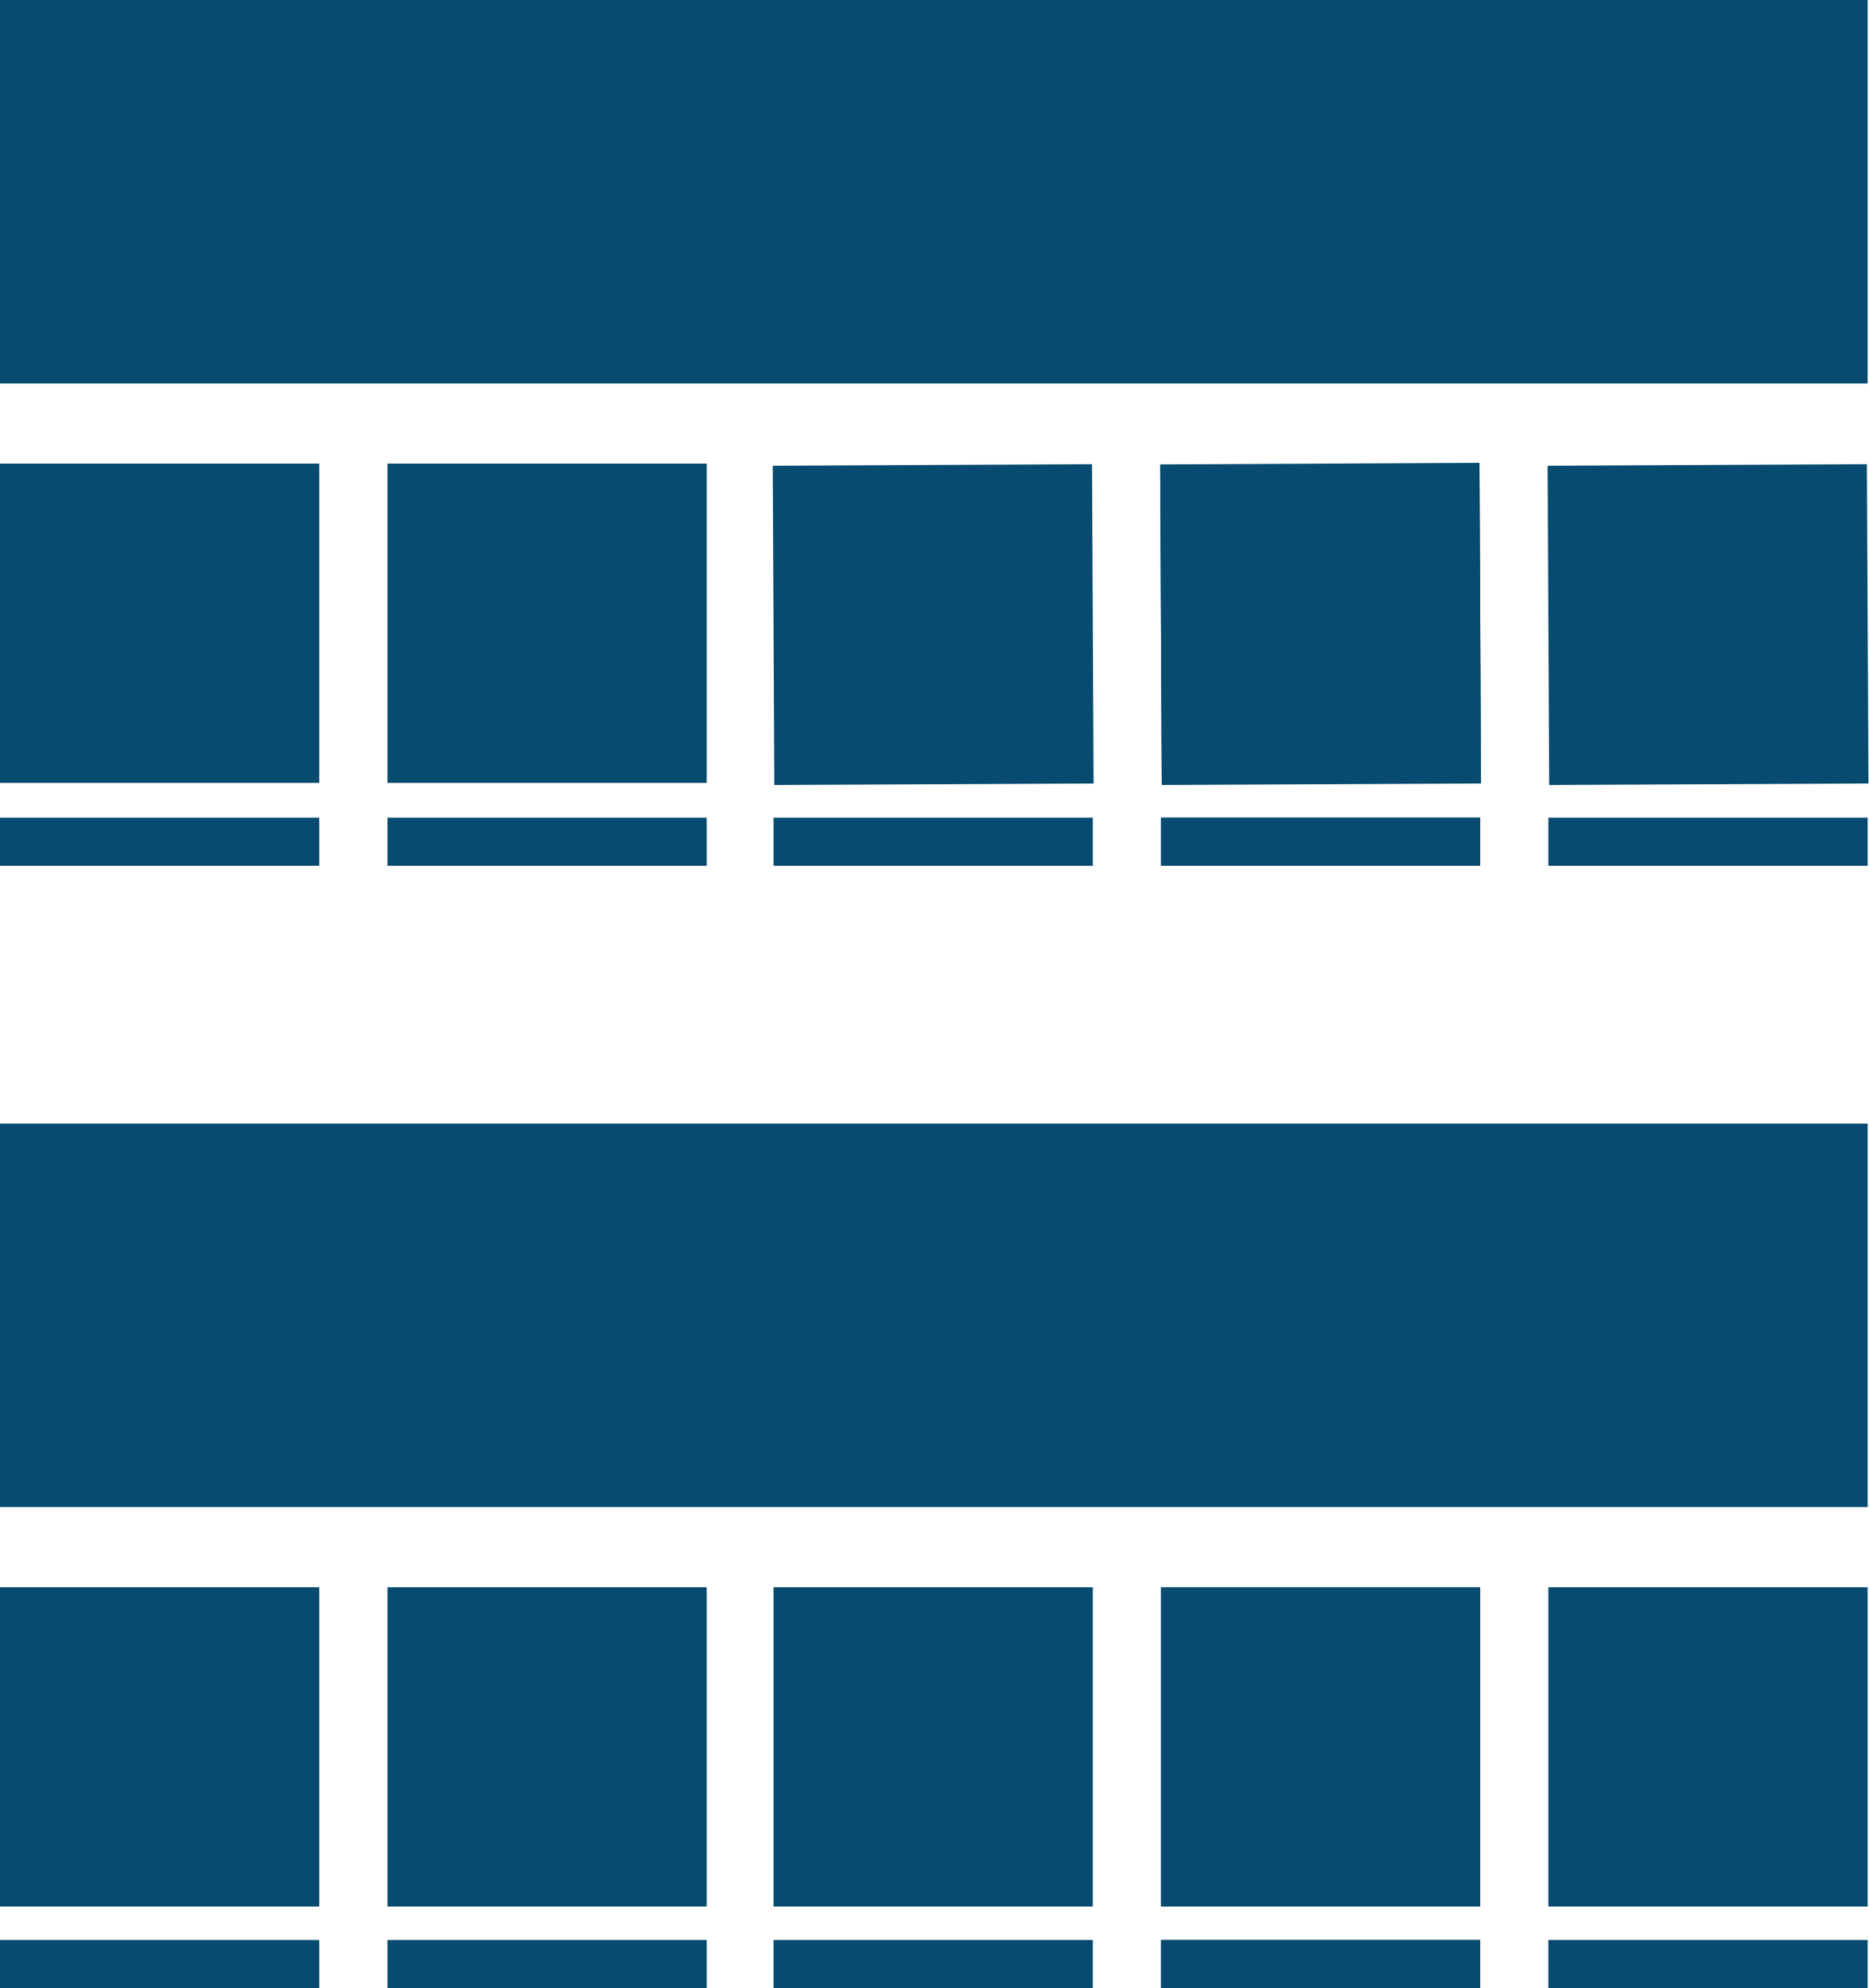
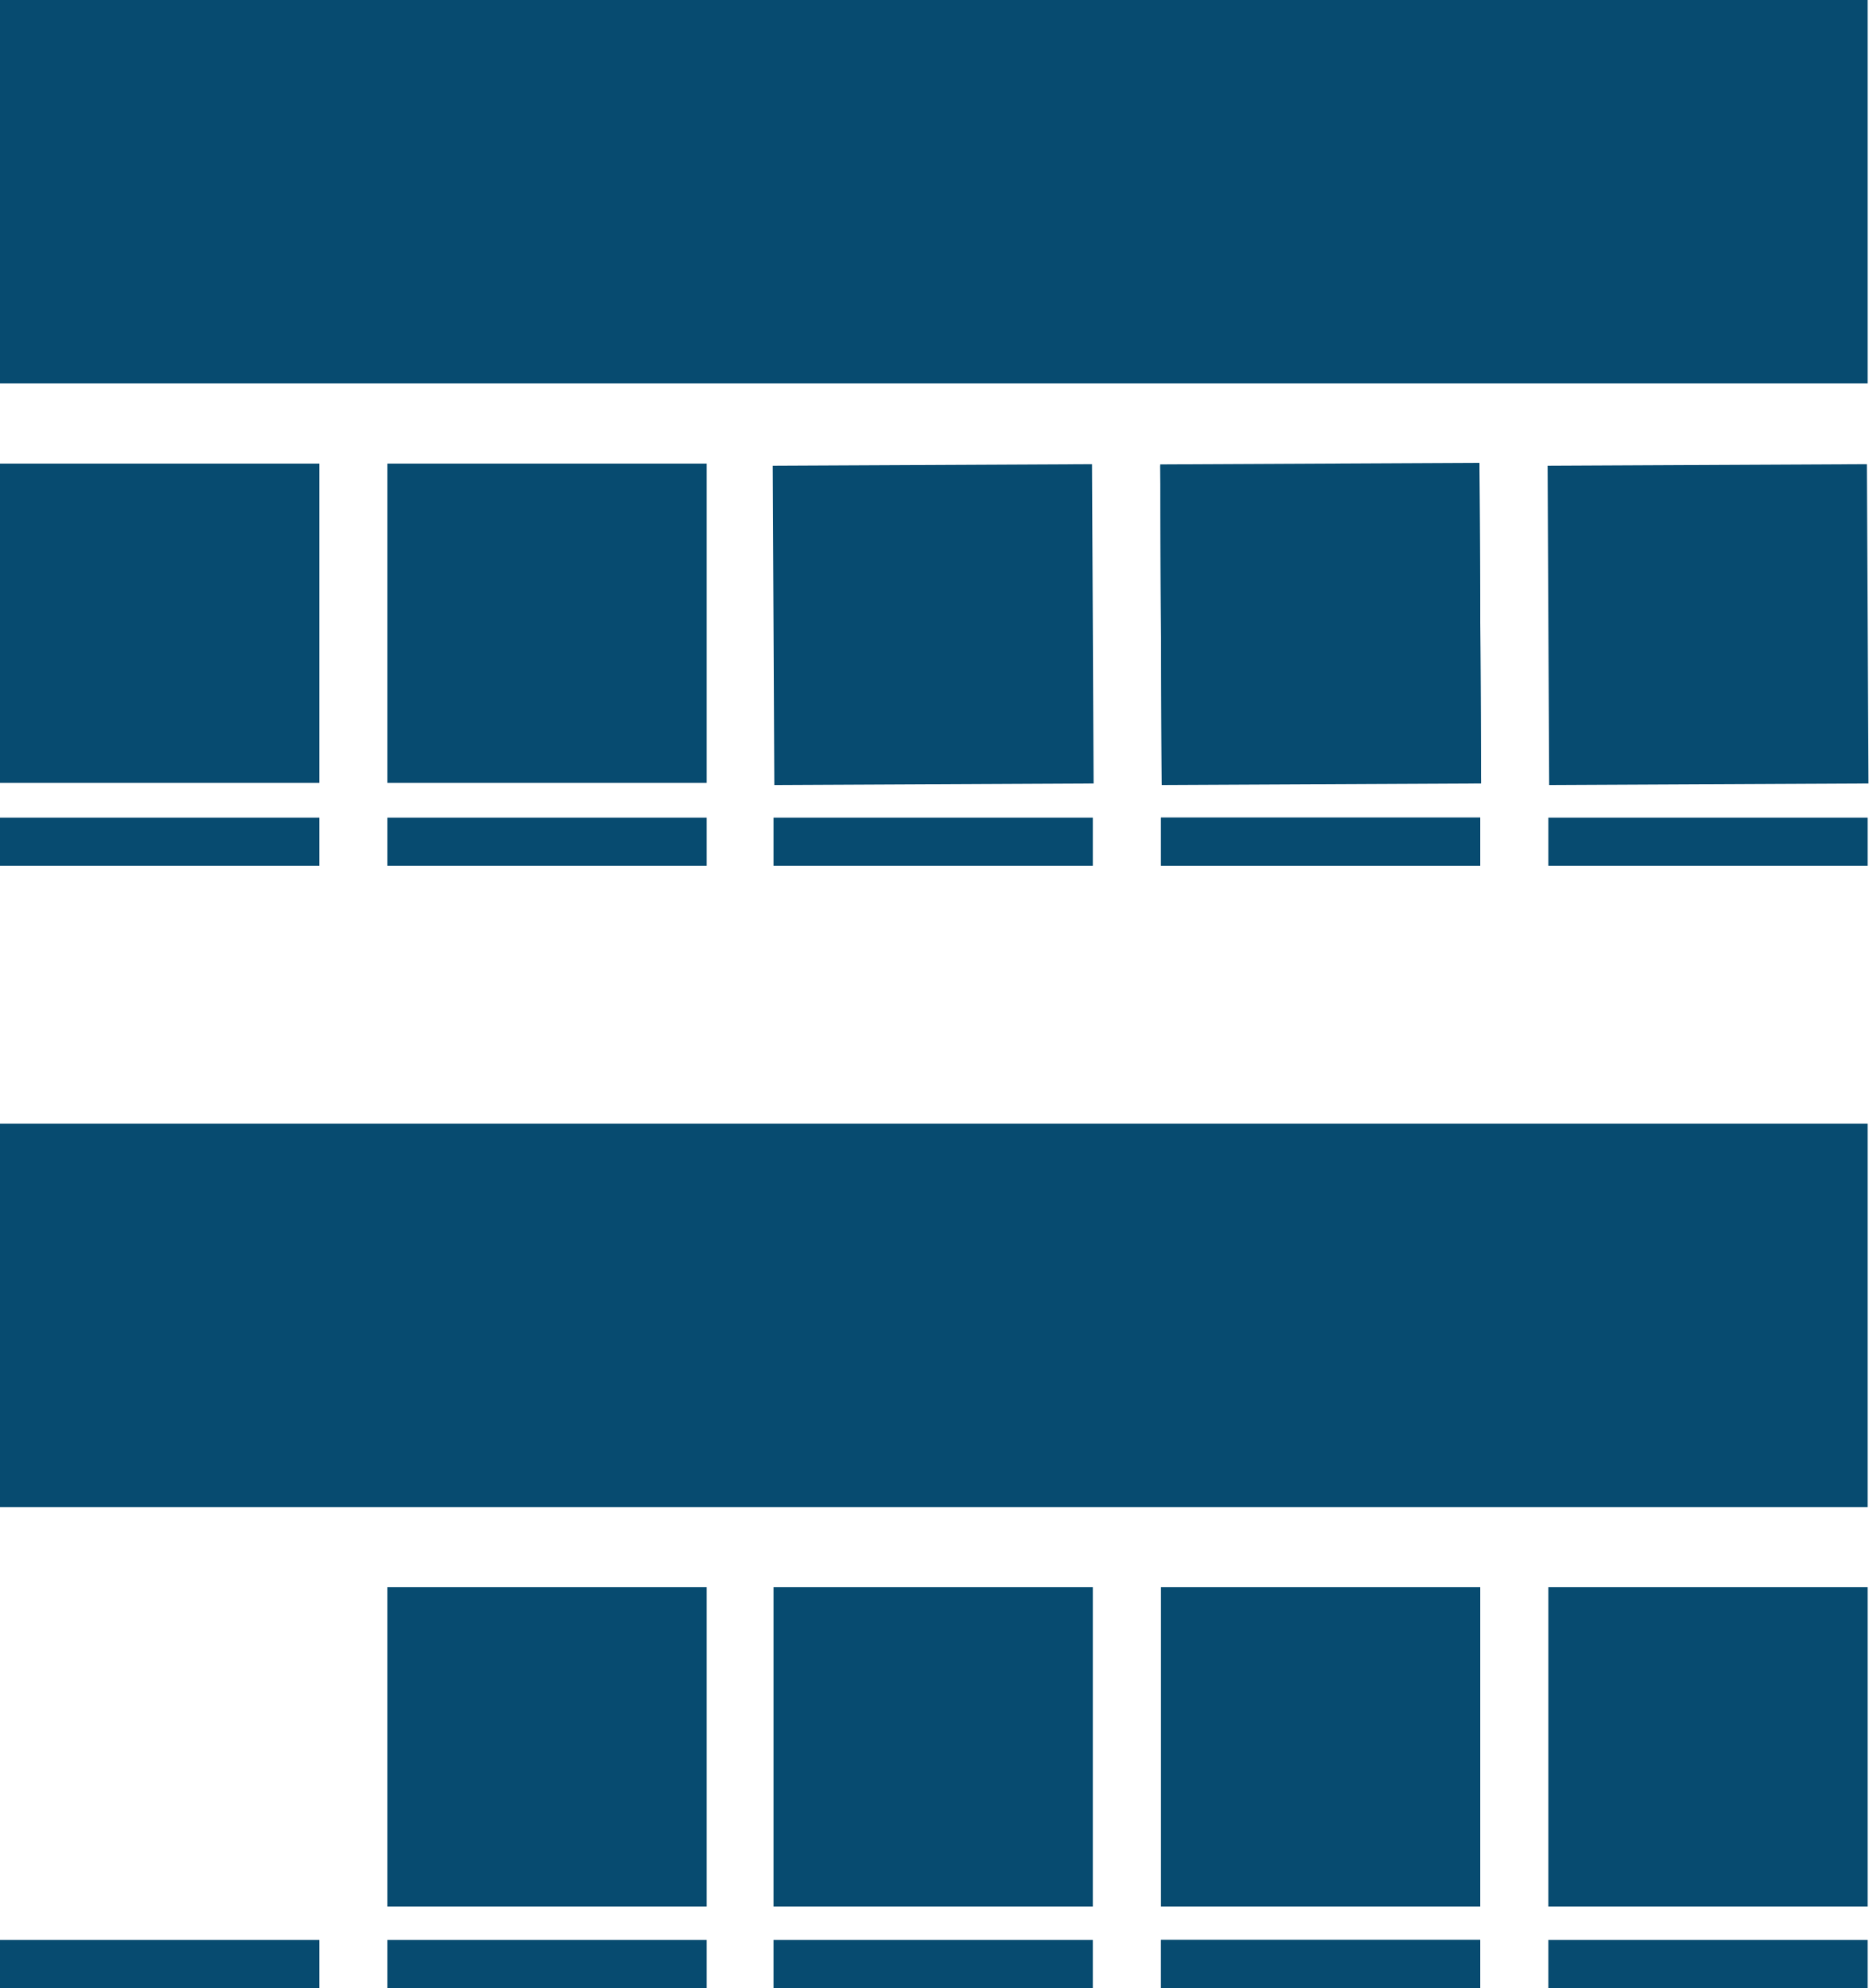
<svg xmlns="http://www.w3.org/2000/svg" version="1.1" id="Ebene_1" x="0px" y="0px" viewBox="0 0 139.9 148.8" style="enable-background:new 0 0 139.9 148.8;" xml:space="preserve">
  <style type="text/css">
	.st0{fill:#074B70;}
</style>
  <title>SIDE Web Tagung Icon_Parlament</title>
  <rect y="0" class="st0" width="139.8" height="28.7" />
  <rect y="34.7" class="st0" width="23.9" height="23.9" />
  <rect x="29" y="34.7" class="st0" width="23.9" height="23.9" />
  <rect x="57.9" y="34.8" transform="matrix(1 -4.886902e-03 4.886902e-03 1 -0.228 0.342)" class="st0" width="23.9" height="23.9" />
  <rect x="86.9" y="34.7" transform="matrix(1 -4.886902e-03 4.886902e-03 1 -0.227 0.484)" class="st0" width="23.9" height="23.9" />
  <rect y="84.1" class="st0" width="139.8" height="28.7" />
-   <rect y="118.8" class="st0" width="23.9" height="23.9" />
  <rect x="29" y="118.8" class="st0" width="23.9" height="23.9" />
  <rect x="57.9" y="118.8" class="st0" width="23.9" height="23.9" />
-   <rect x="86.9" y="118.8" class="st0" width="23.9" height="23.9" />
  <rect x="86.9" y="118.8" class="st0" width="23.9" height="23.9" />
  <rect x="115.9" y="118.8" class="st0" width="23.9" height="23.9" />
  <rect x="86.9" y="34.8" transform="matrix(1 -4.886902e-03 4.886902e-03 1 -0.227 0.483)" class="st0" width="23.9" height="23.9" />
  <rect y="61.2" class="st0" width="23.9" height="3.6" />
  <rect x="29" y="61.2" class="st0" width="23.9" height="3.6" />
  <rect x="57.9" y="61.2" class="st0" width="23.9" height="3.6" />
  <rect x="86.9" y="61.2" class="st0" width="23.9" height="3.6" />
  <rect x="86.9" y="61.2" class="st0" width="23.9" height="3.6" />
  <rect x="115.9" y="61.2" class="st0" width="23.9" height="3.6" />
  <rect x="115.9" y="34.8" transform="matrix(1 -4.886902e-03 4.886902e-03 1 -0.227 0.625)" class="st0" width="23.9" height="23.9" />
  <rect y="145.2" class="st0" width="23.9" height="3.6" />
  <rect x="29" y="145.2" class="st0" width="23.9" height="3.6" />
  <rect x="57.9" y="145.2" class="st0" width="23.9" height="3.6" />
  <rect x="86.9" y="145.2" class="st0" width="23.9" height="3.6" />
  <rect x="86.9" y="145.2" class="st0" width="23.9" height="3.6" />
  <rect x="115.9" y="145.2" class="st0" width="23.9" height="3.6" />
</svg>